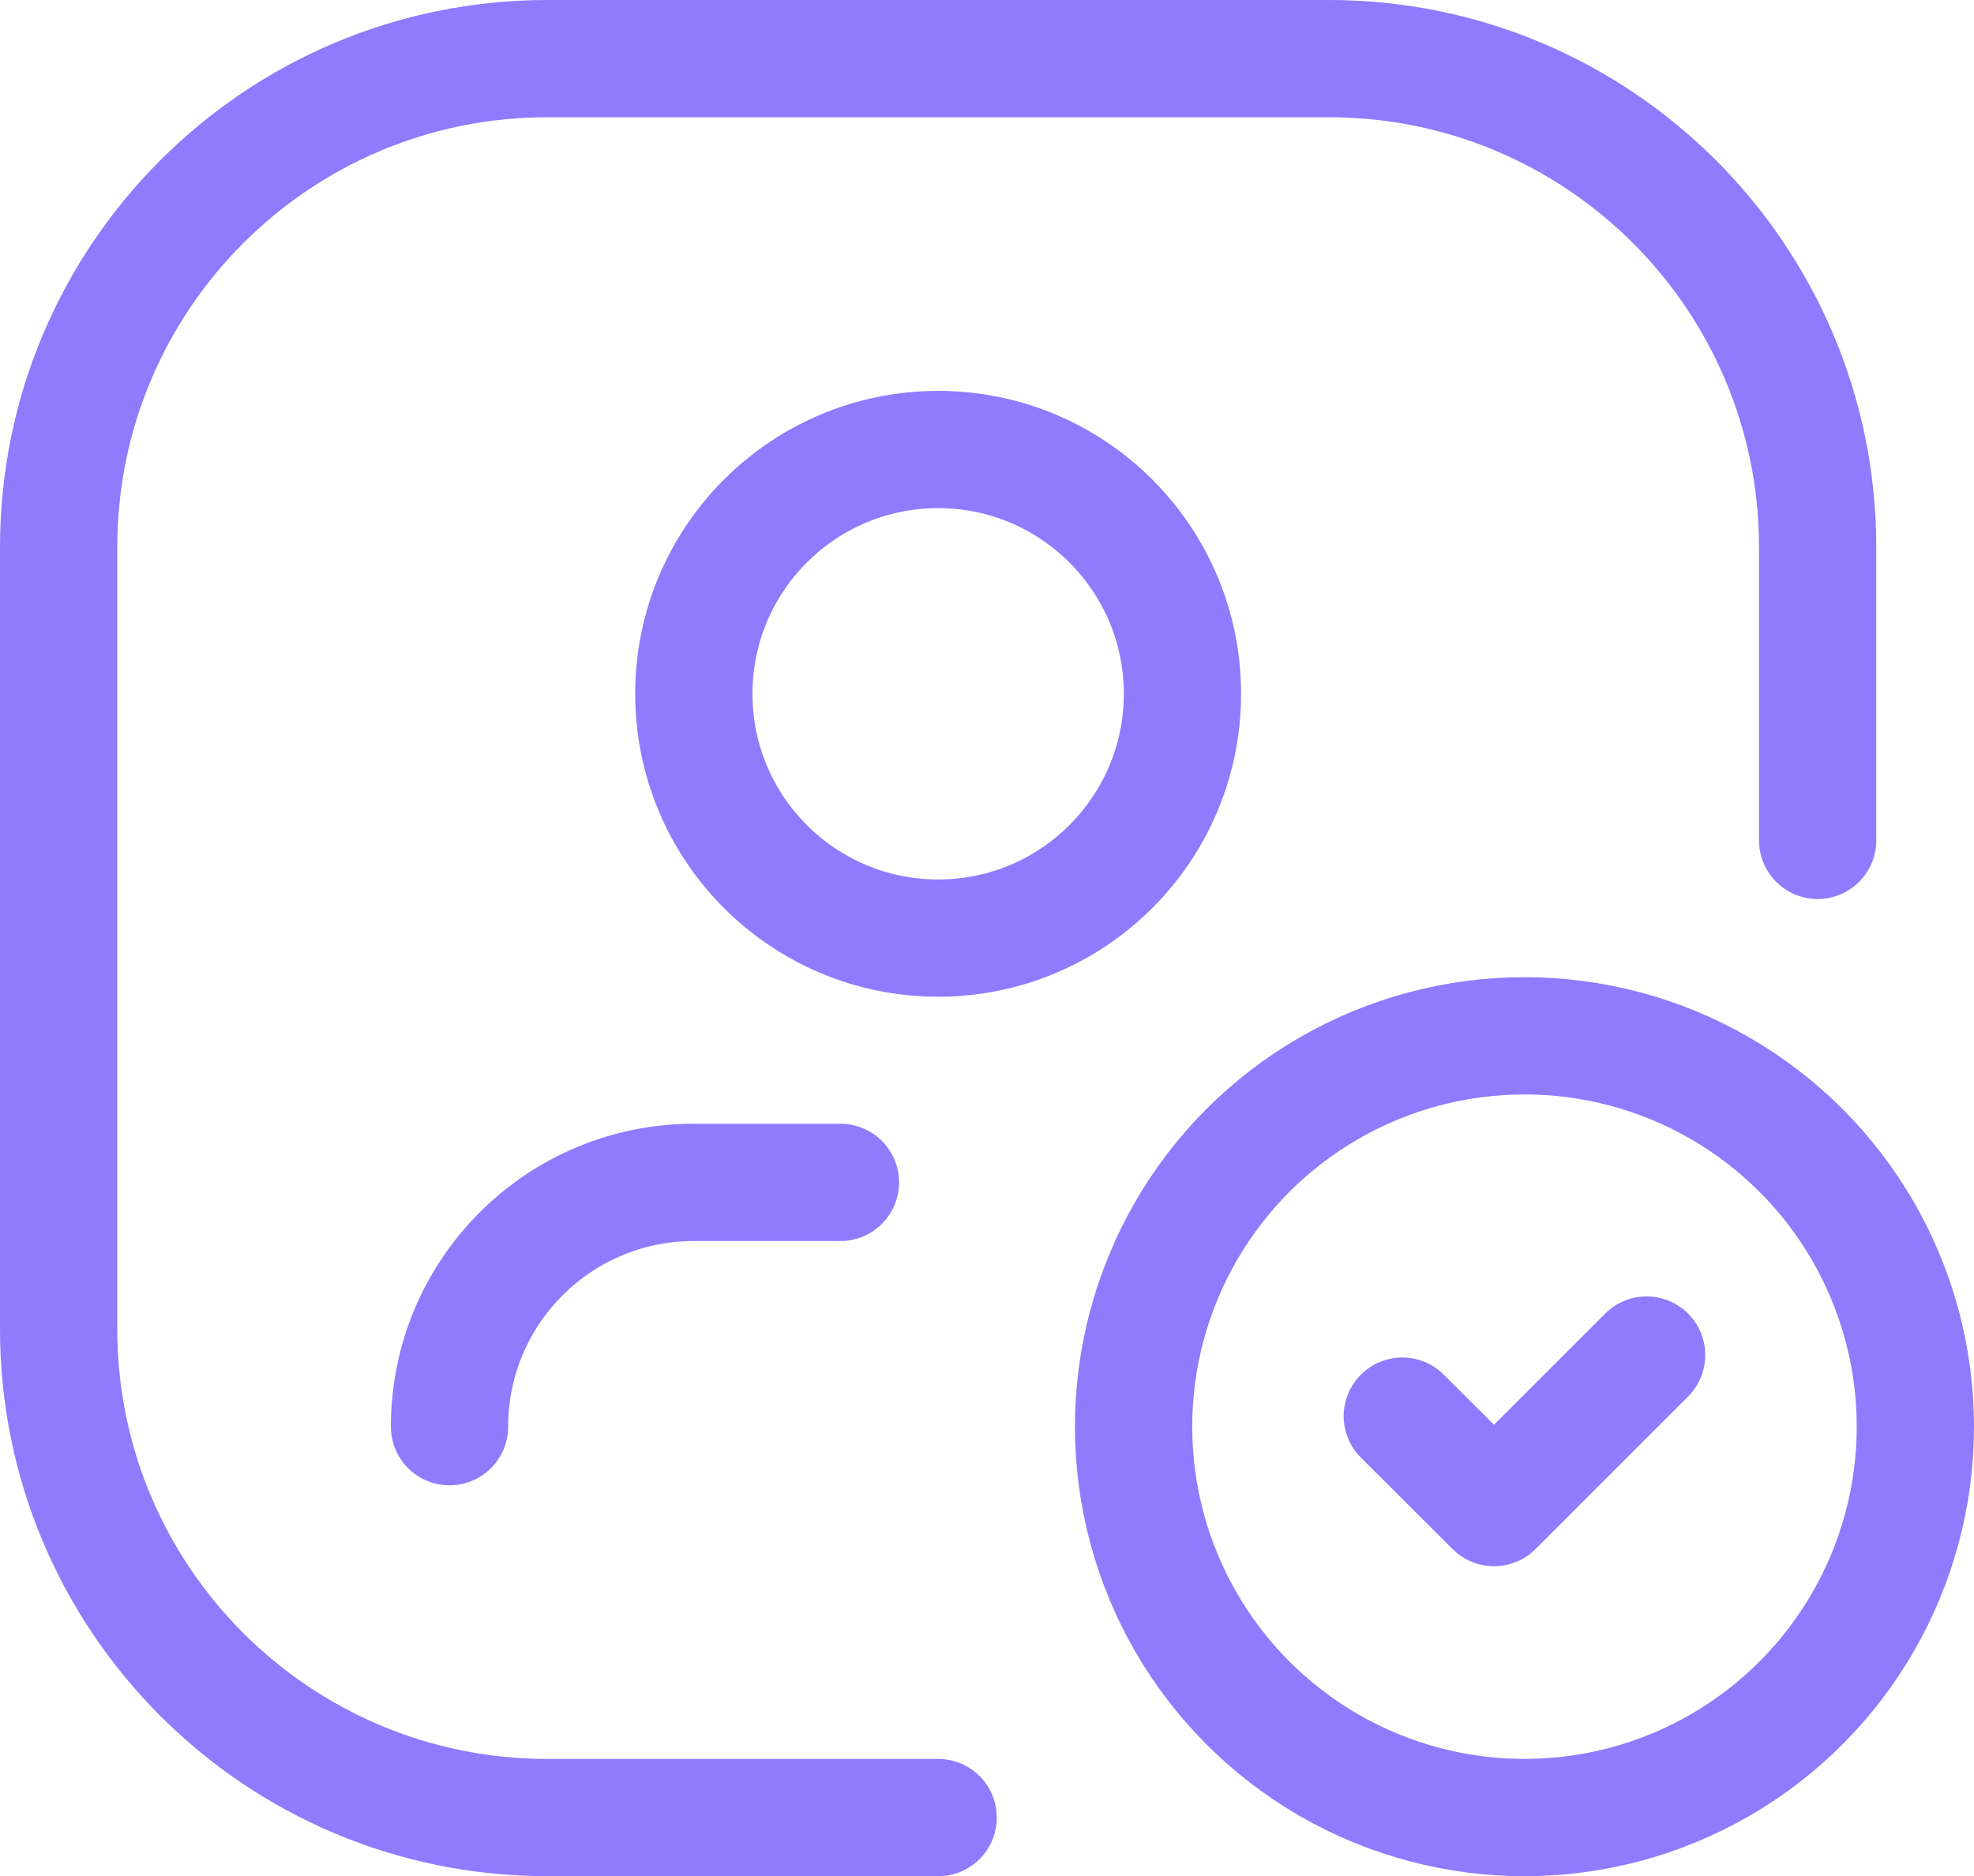
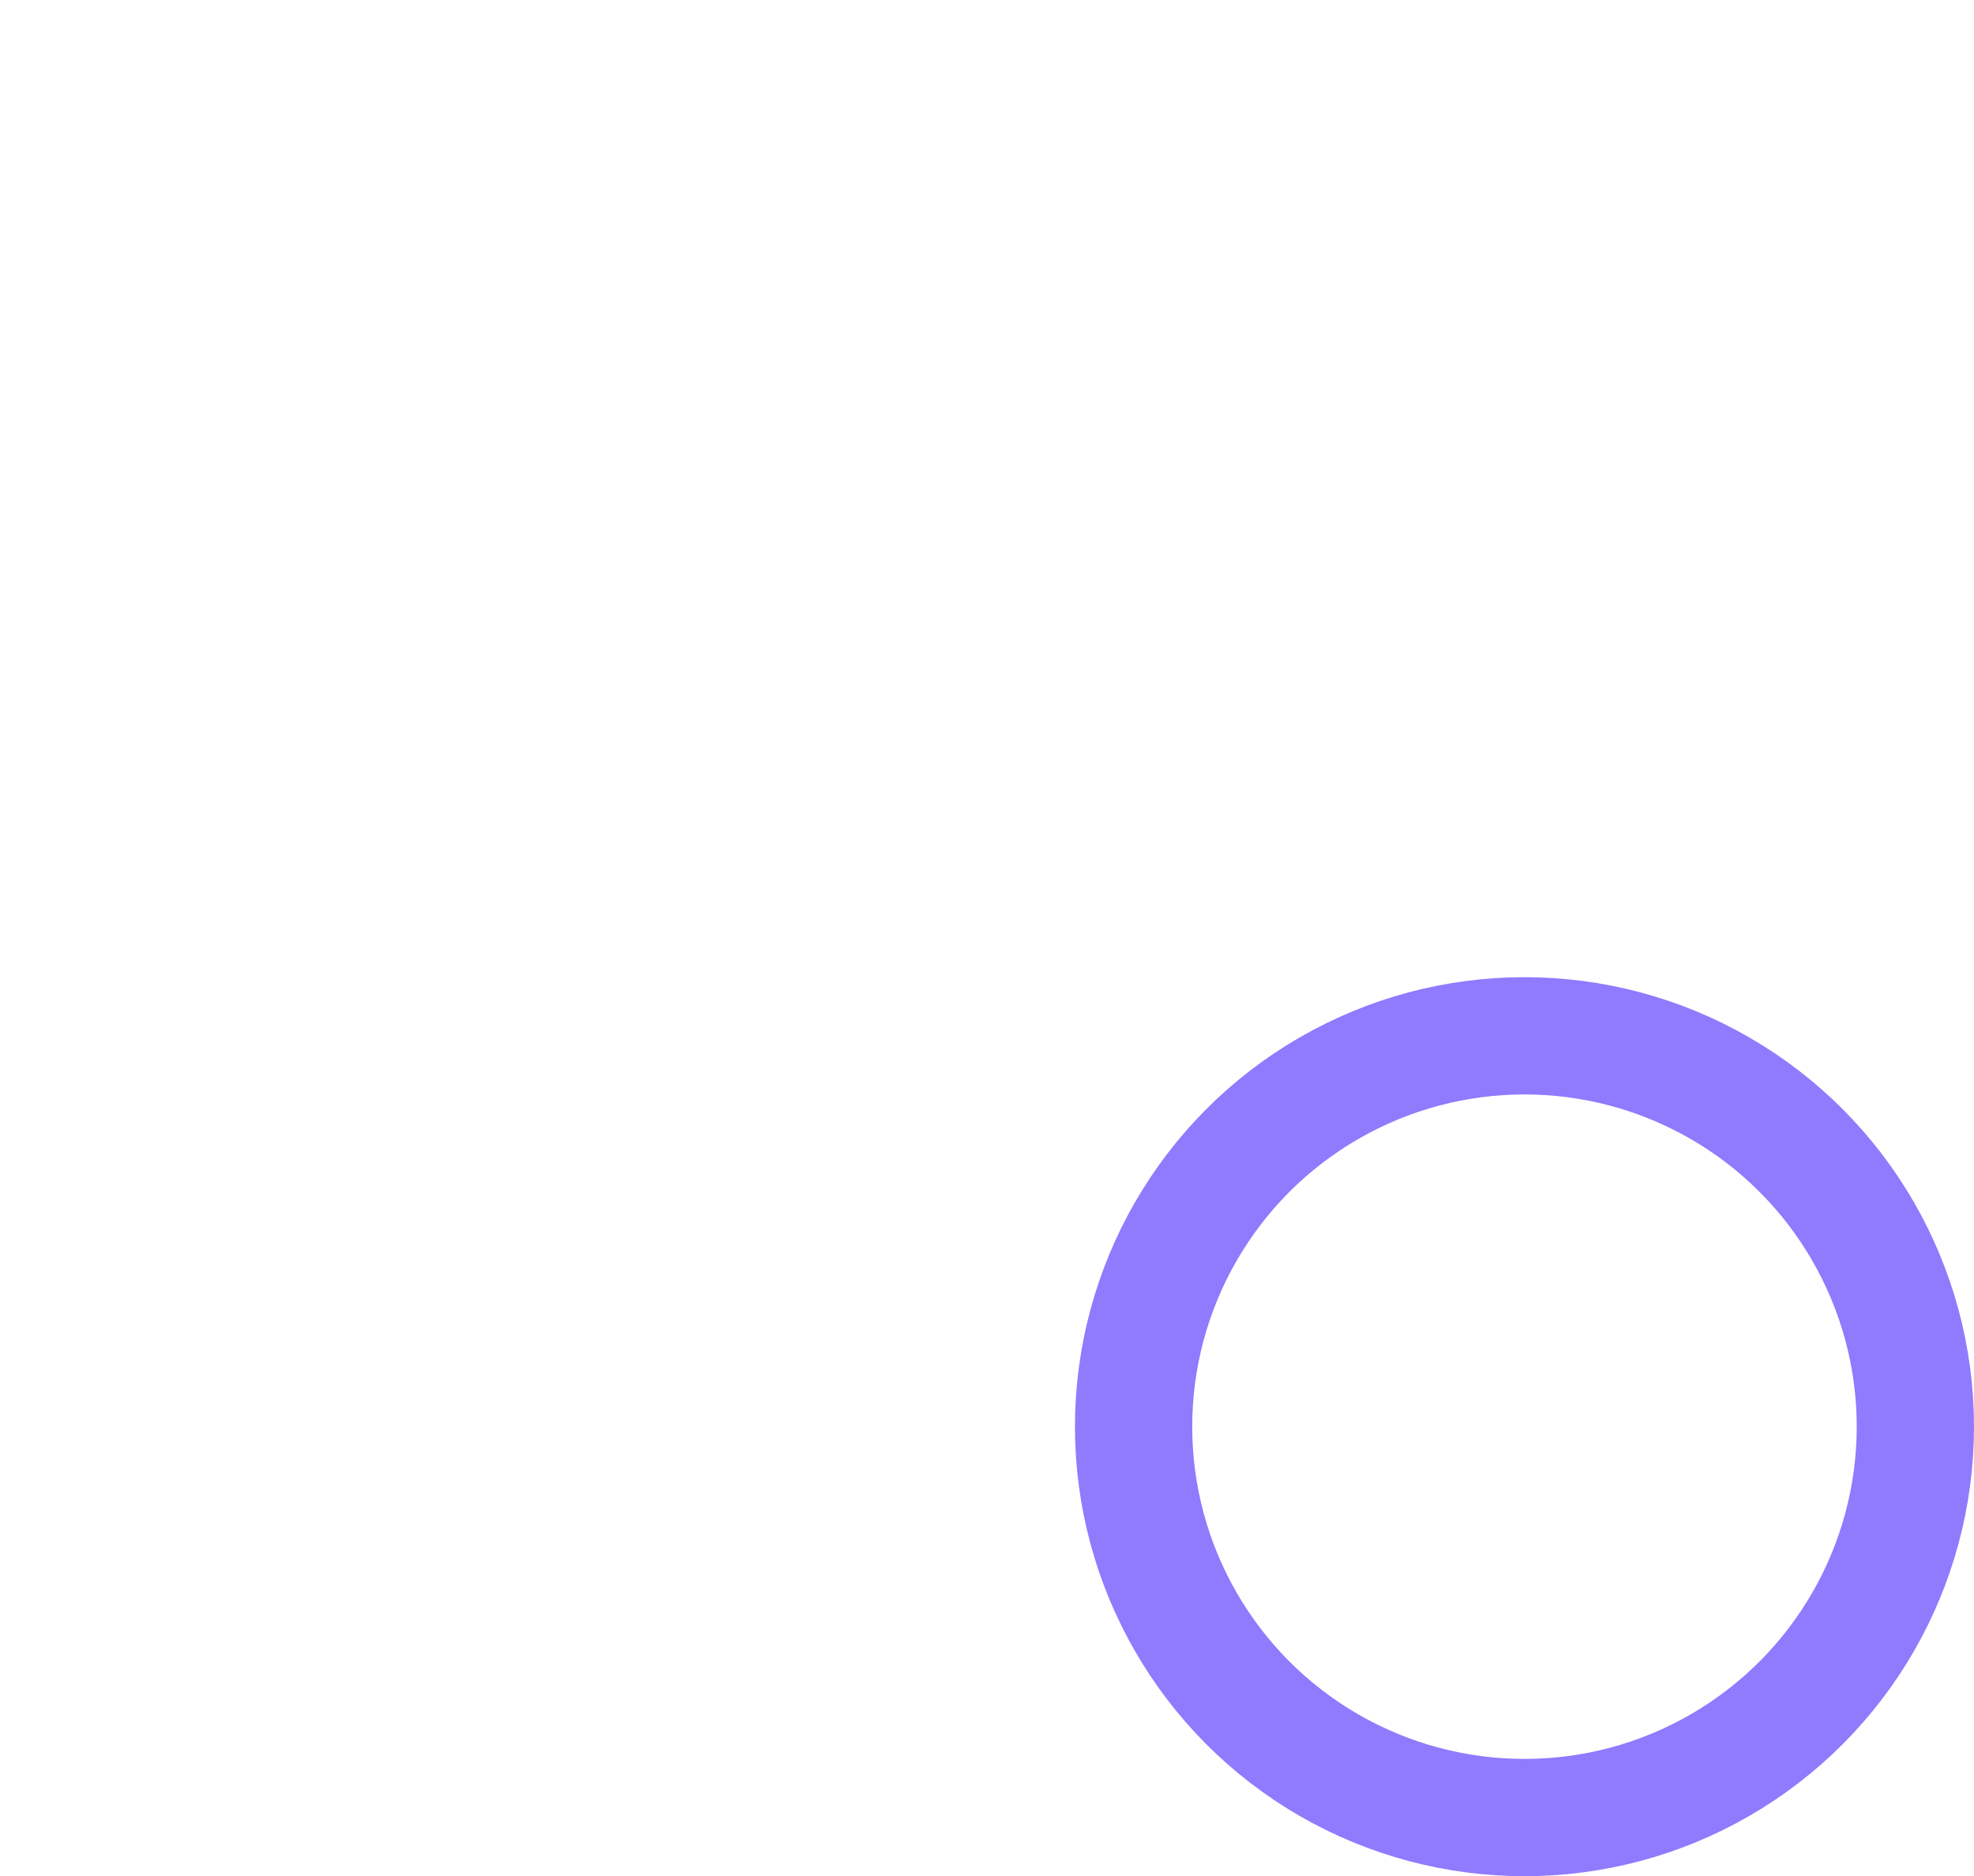
<svg xmlns="http://www.w3.org/2000/svg" width="20.2px" height="19.2px" viewBox="0 0 20.2 19.2" version="1.1">
  <title>employee-checkmark</title>
  <g id="Page-1" stroke="none" stroke-width="1" fill="none" fill-rule="evenodd" stroke-linecap="round" stroke-linejoin="round">
    <g id="employee-checkmark" transform="translate(0.6, 0.6)" stroke="#907AFE" stroke-width="1.2">
      <circle id="Oval" cx="15" cy="14" r="4" />
-       <polyline id="Path" points="16.25 13.267 14.689 14.828 13.75 13.892" />
-       <path d="M4,14 C4,12.619 5.119,11.5 6.5,11.5 L8,11.5" id="Path" />
-       <circle id="Oval" cx="9" cy="6.5" r="2.5" />
-       <path d="M9,18 L5,18 C2.239,18 0,15.761 0,13 L0,5 C0,2.239 2.239,0 5,0 L13,0 C15.761,0 18,2.239 18,5 L18,8" id="Path" />
    </g>
  </g>
</svg>